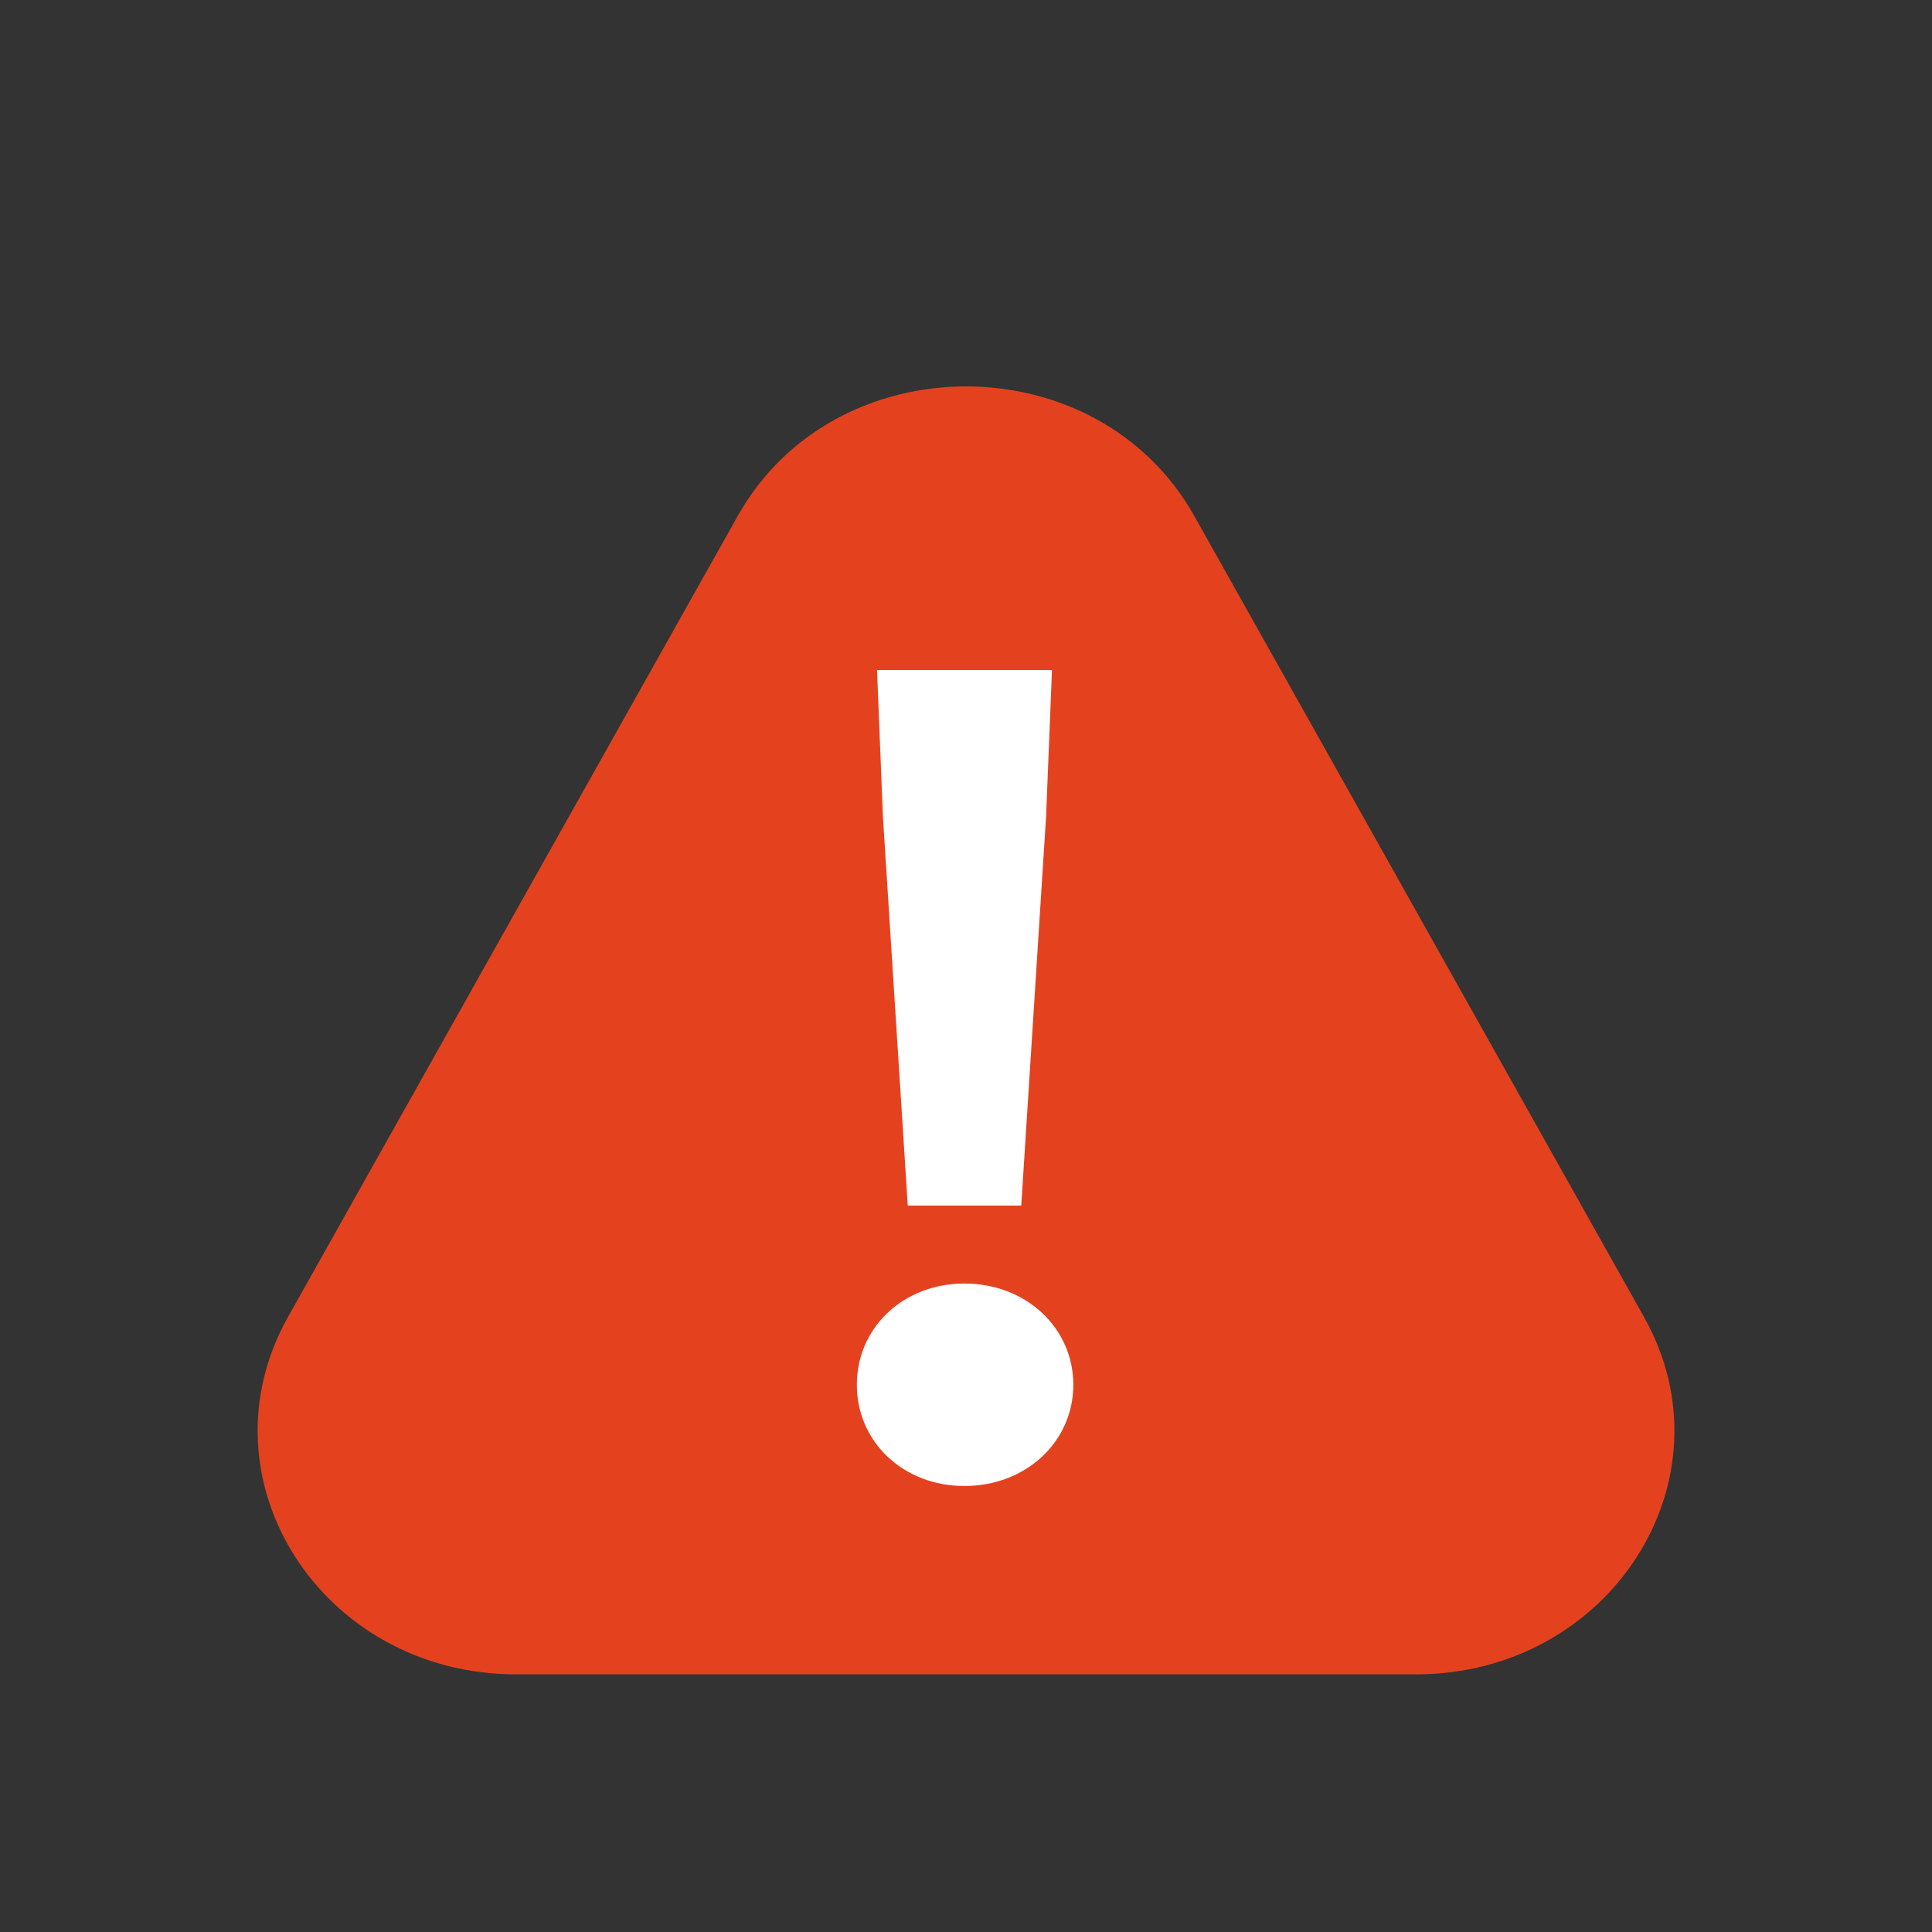
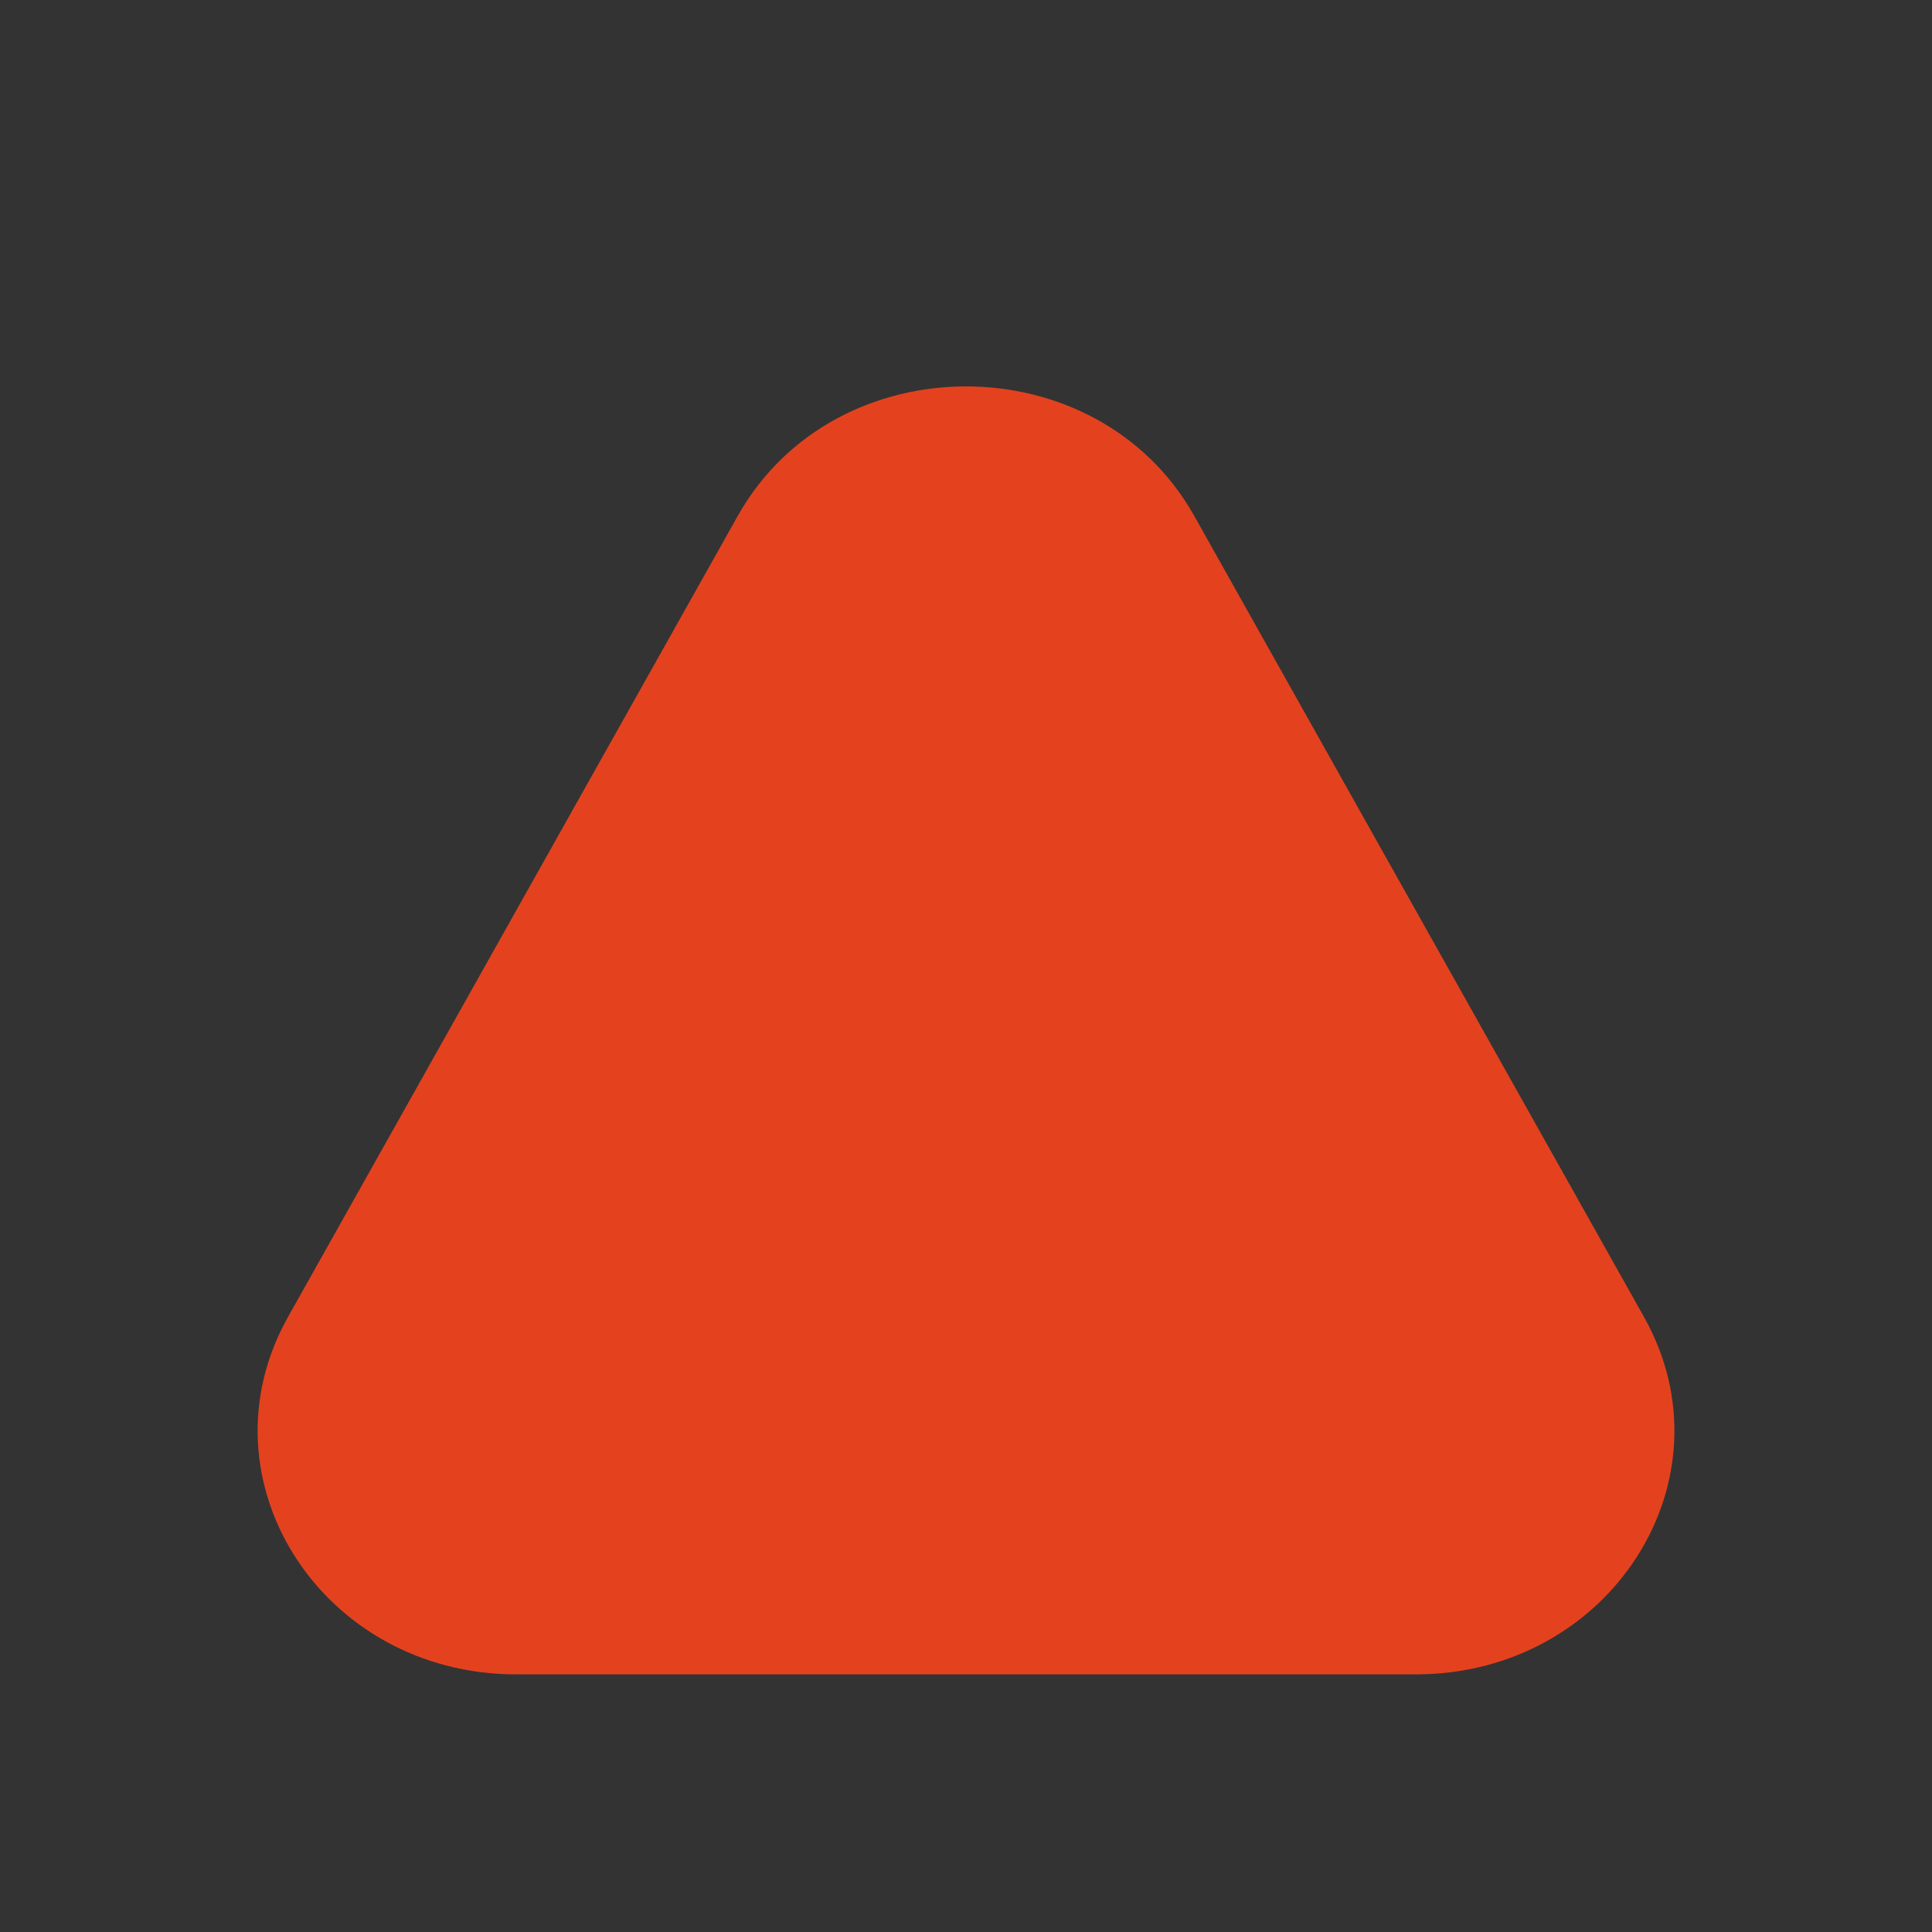
<svg xmlns="http://www.w3.org/2000/svg" width="20" height="20" viewBox="0 0 20 20" fill="none">
  <rect x="0" y="0" width="20" height="20" fill="#333333" stroke="none" />
  <path fill-rule="evenodd" clip-rule="evenodd" d="M12.363 5.341C11.359 3.553 8.641 3.553 7.637 5.341L2.981 13.634C2.039 15.313 3.329 17.333 5.344 17.333H14.656C16.671 17.333 17.962 15.313 17.019 13.634L12.363 5.341Z" fill="#E4421F" />
-   <path d="M9.397 12.48L9.14 8.453L9.079 6.936H10.89L10.829 8.453L10.572 12.48H9.397ZM9.984 15.383C9.348 15.383 8.87 14.924 8.87 14.335C8.87 13.746 9.348 13.287 9.984 13.287C10.621 13.287 11.111 13.746 11.111 14.335C11.111 14.924 10.621 15.383 9.984 15.383Z" fill="white" />
</svg>